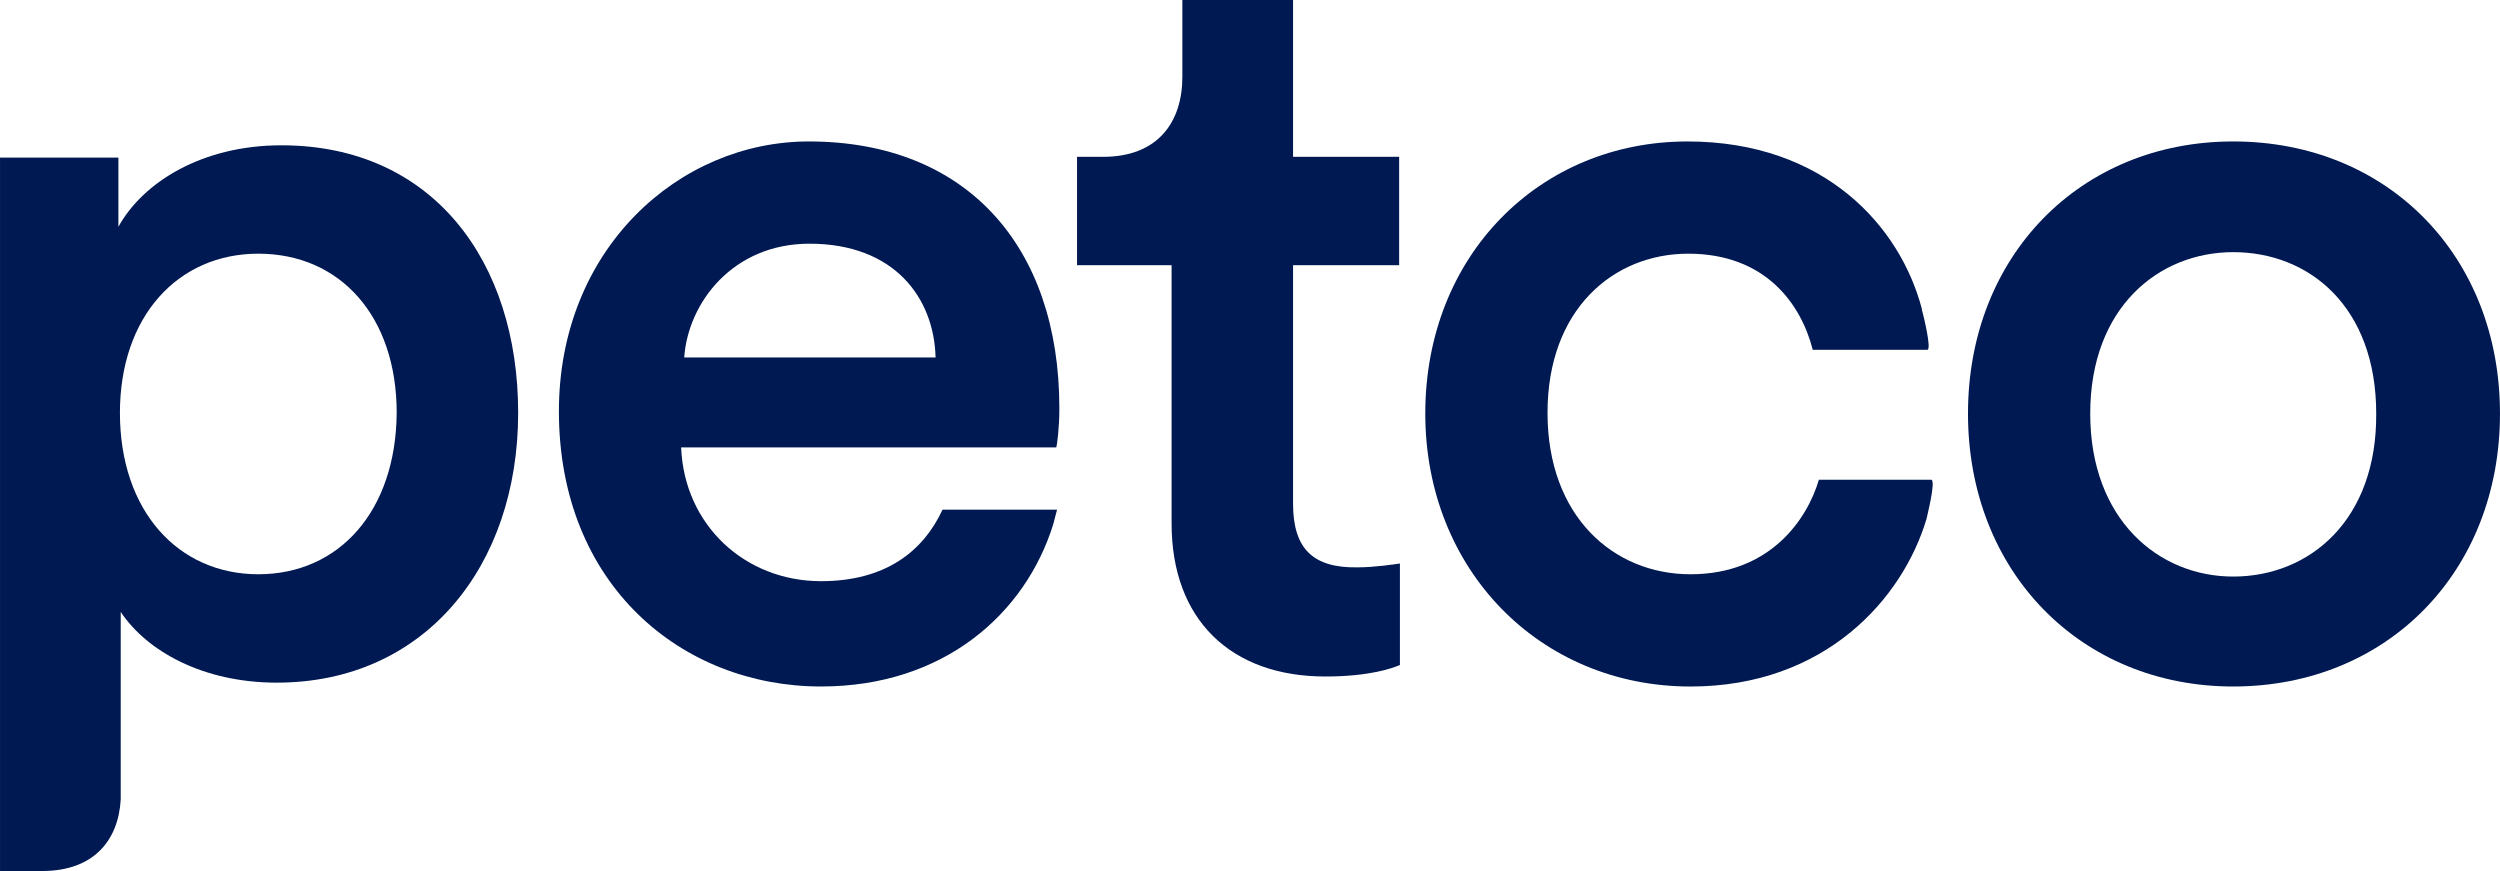
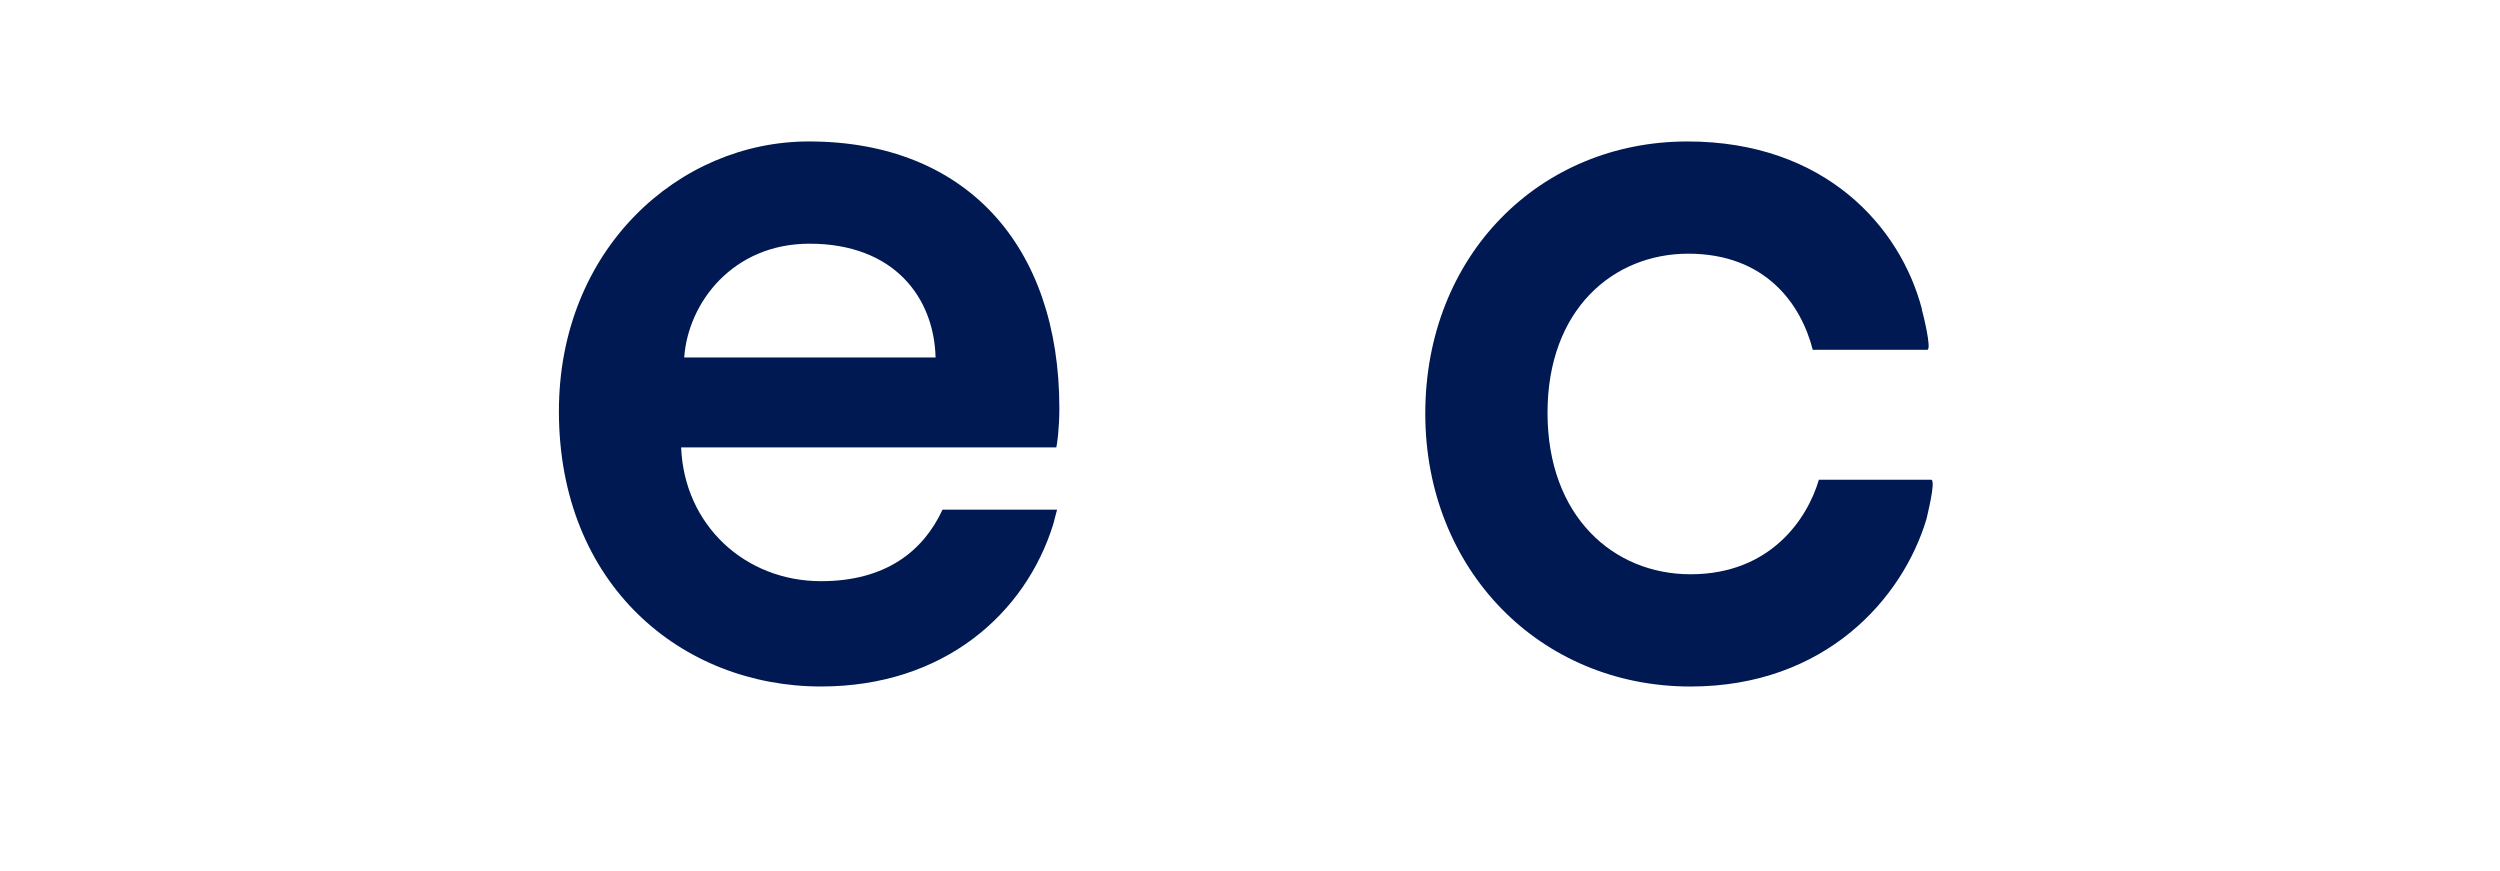
<svg xmlns="http://www.w3.org/2000/svg" width="1e3" height="348.4" version="1.1" viewBox="0 0 264.58 92.181">
  <g transform="translate(22.067 -12.331)" fill="#001952" stroke-width="2.093">
-     <path d="m114.78 65.622v-25.222h11.228v-11.472h-11.228v-16.597h-11.716v8.136c0 4.8-2.603 8.461-8.38 8.461h-2.766v11.472h10.007v27.337c0 10.17 6.265 16.19 16.272 16.19 4.719 0 7.16-.895 7.892-1.22v-10.739c-.57.081-2.685.407-4.475.407-4.719.081-6.834-1.952-6.834-6.753z" />
-     <path d="m7.71 27.708c-8.38 0-14.645 3.905-17.248 8.624v-7.322h-12.529v75.502h4.475c5.451 0 8.055-3.254 8.299-7.567v-19.852c2.766 4.149 8.706 7.485 16.516 7.485 15.621 0 25.547-12.285 25.547-28.557 0-16.028-9.031-28.313-25.059-28.313zm-2.441 45.399c-8.461 0-14.645-6.671-14.645-17.086 0-10.17 6.102-16.842 14.645-16.842 8.706 0 14.645 6.672 14.645 16.842-.081 10.414-6.102 17.086-14.645 17.086z" />
-     <path d="m214.28 27.301c-16.191 0-28.069 12.123-28.069 28.802 0 16.76 11.96 28.883 28.069 28.883 16.272 0 28.233-12.123 28.233-28.883 0-16.679-11.879-28.802-28.233-28.802zm0 46.05c-7.891 0-15.132-6.021-15.132-17.248 0-11.228 7.24-17.086 15.132-17.086 8.055 0 15.134 5.777 15.134 17.086.082 11.309-7.079 17.248-15.134 17.248z" />
    <path d="m90.047 55.533c0-17.167-9.845-28.232-26.523-28.232-13.75 0-26.442 11.39-26.442 28.557 0 18.387 13.018 29.127 27.744 29.127 13.017 0 21.642-7.729 24.571-17.167l.407-1.546h-12.123c-2.034 4.394-6.021 7.567-12.855 7.567-8.055 0-14.482-5.939-14.808-14.157h39.704c.081-.244.325-2.034.325-4.149zm-39.704-5.37c.407-5.777 5.126-12.041 13.262-12.041 8.95 0 13.18 5.695 13.343 12.041z" />
    <path d="m182.31 63.1h-11.879c-1.22 4.149-5.126 10.007-13.587 10.007-8.136 0-15.133-6.102-15.133-17.086 0-10.984 6.997-16.841 14.889-16.841 8.217 0 11.96 5.37 13.18 10.17h.081-.081 12.123c.488 0-.407-3.661-.57-4.231v-.081c-2.278-8.706-10.251-17.736-24.815-17.736-15.621 0-27.744 12.041-27.744 28.802 0 16.516 12.123 28.883 28.069 28.883 14.238 0 22.455-9.275 24.978-17.737 0-.081 1.058-4.149.488-4.149z" />
  </g>
</svg>